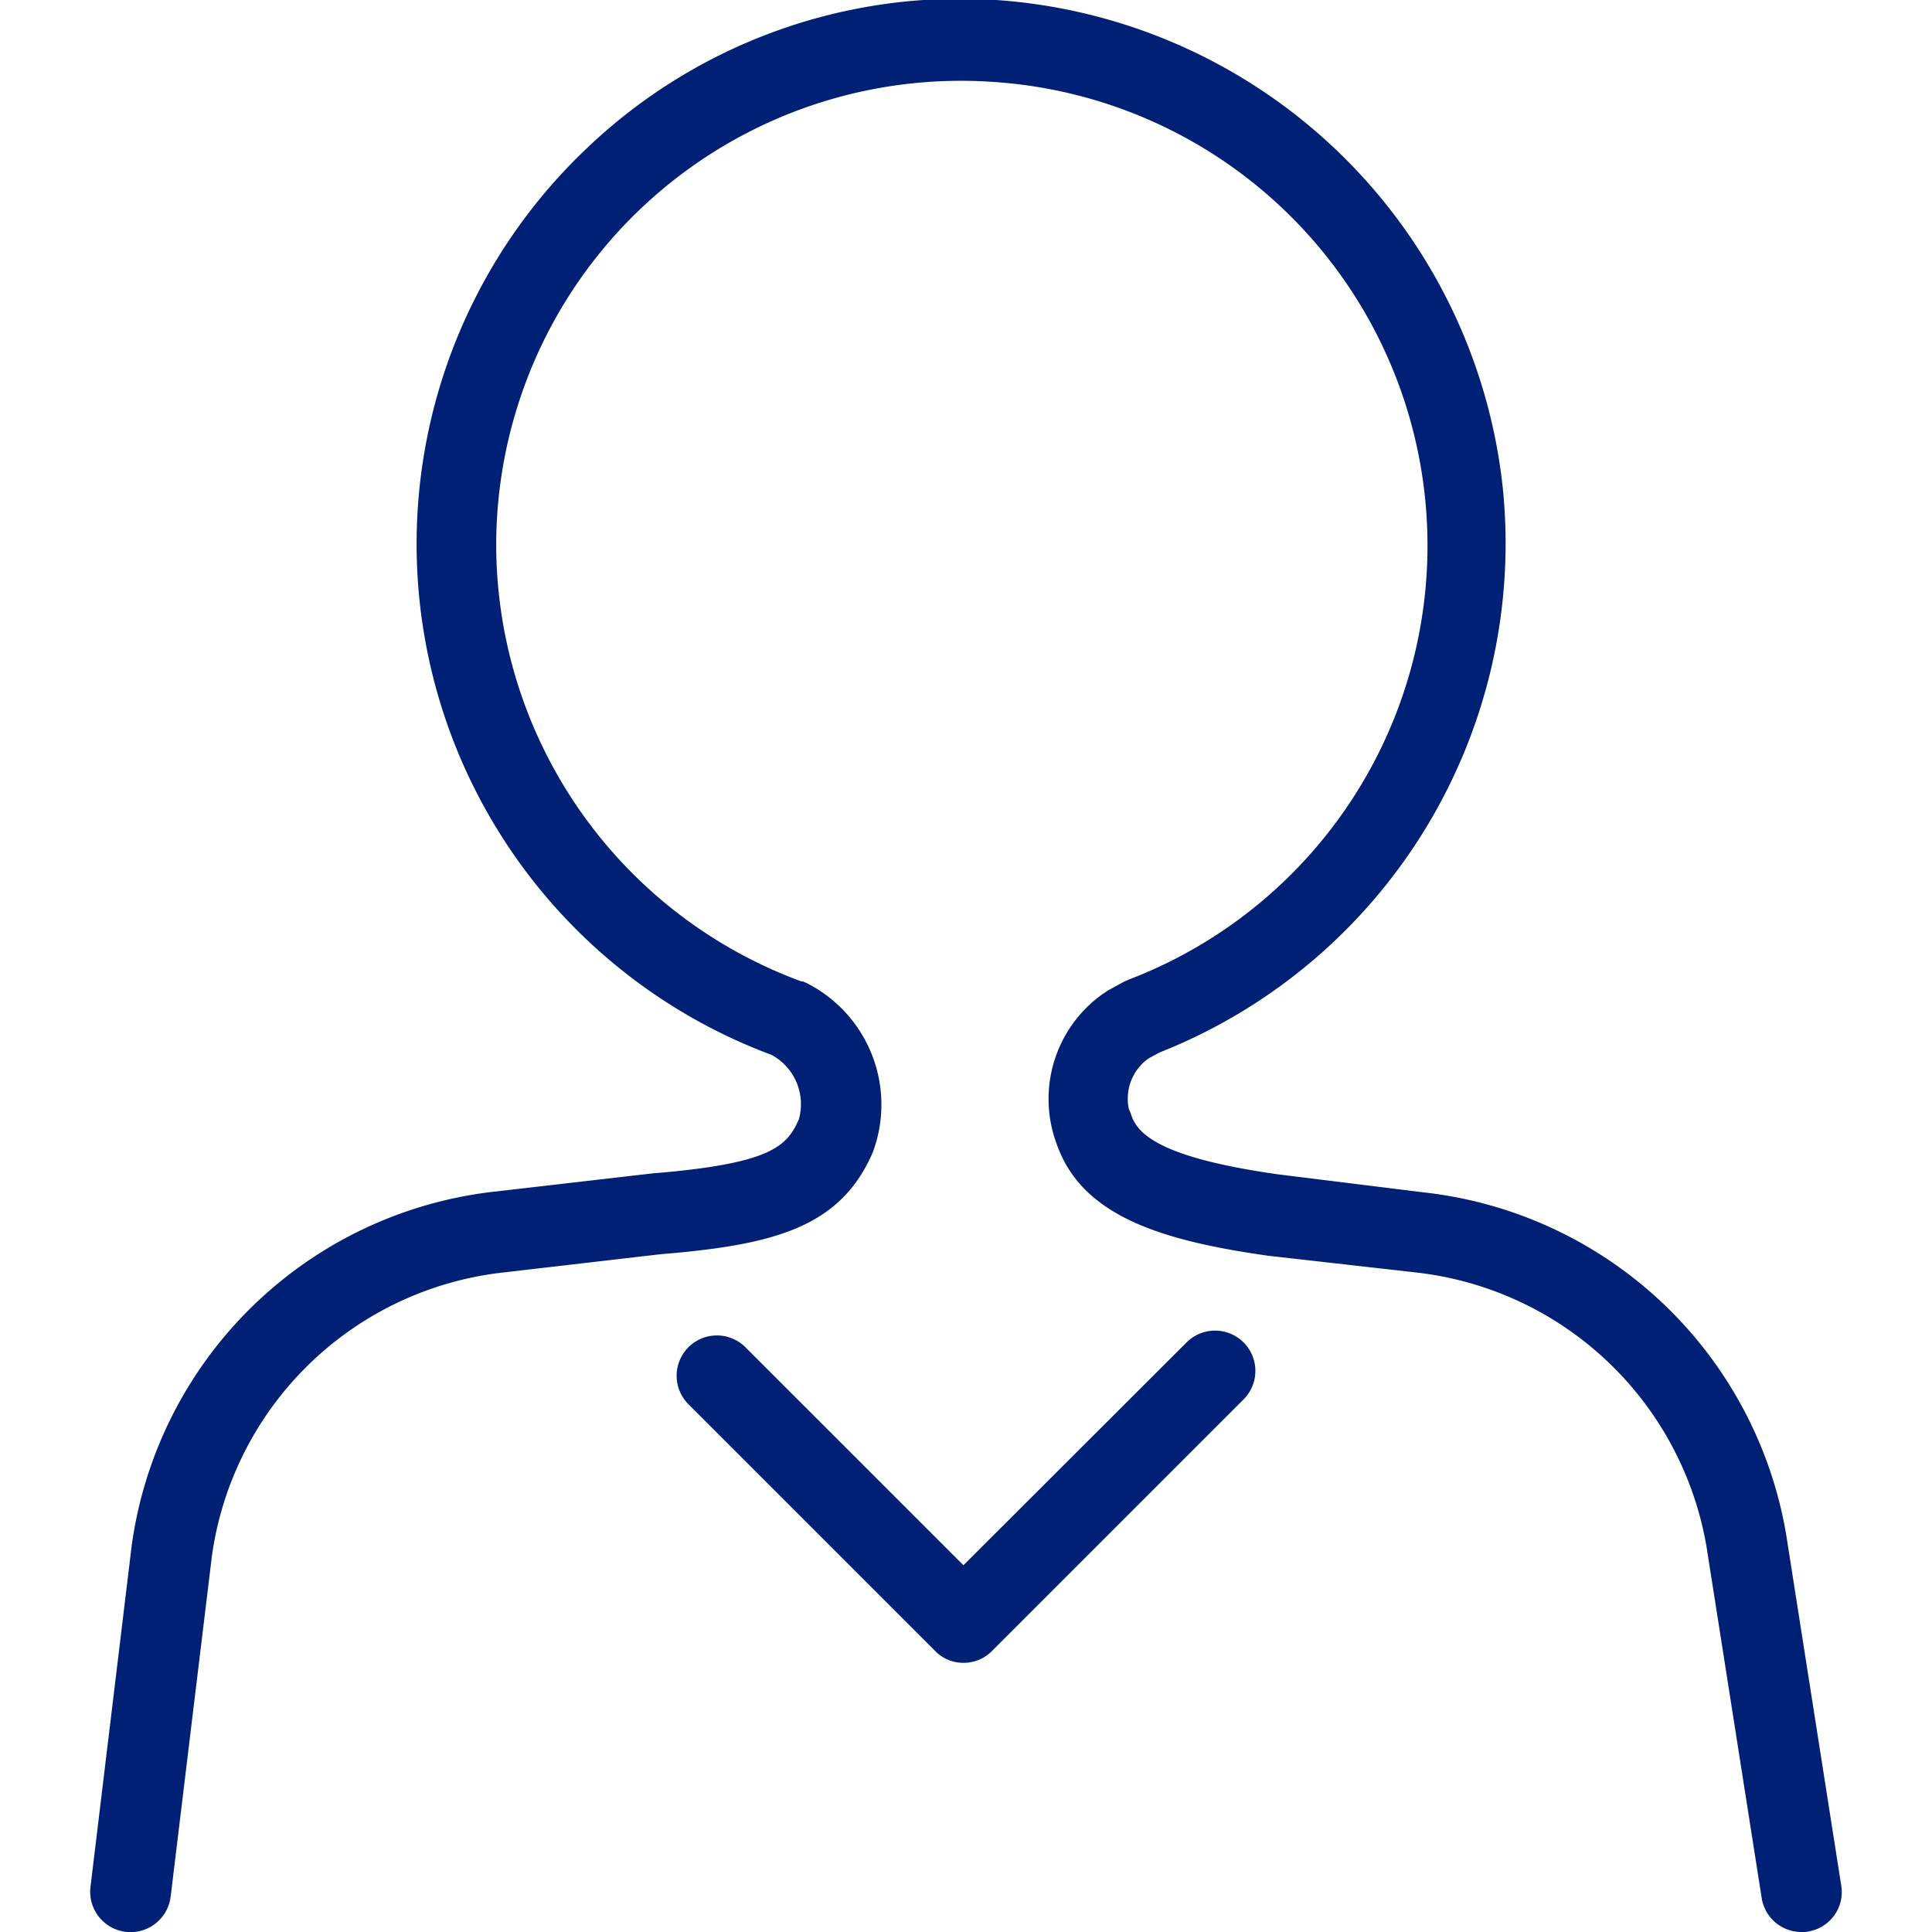
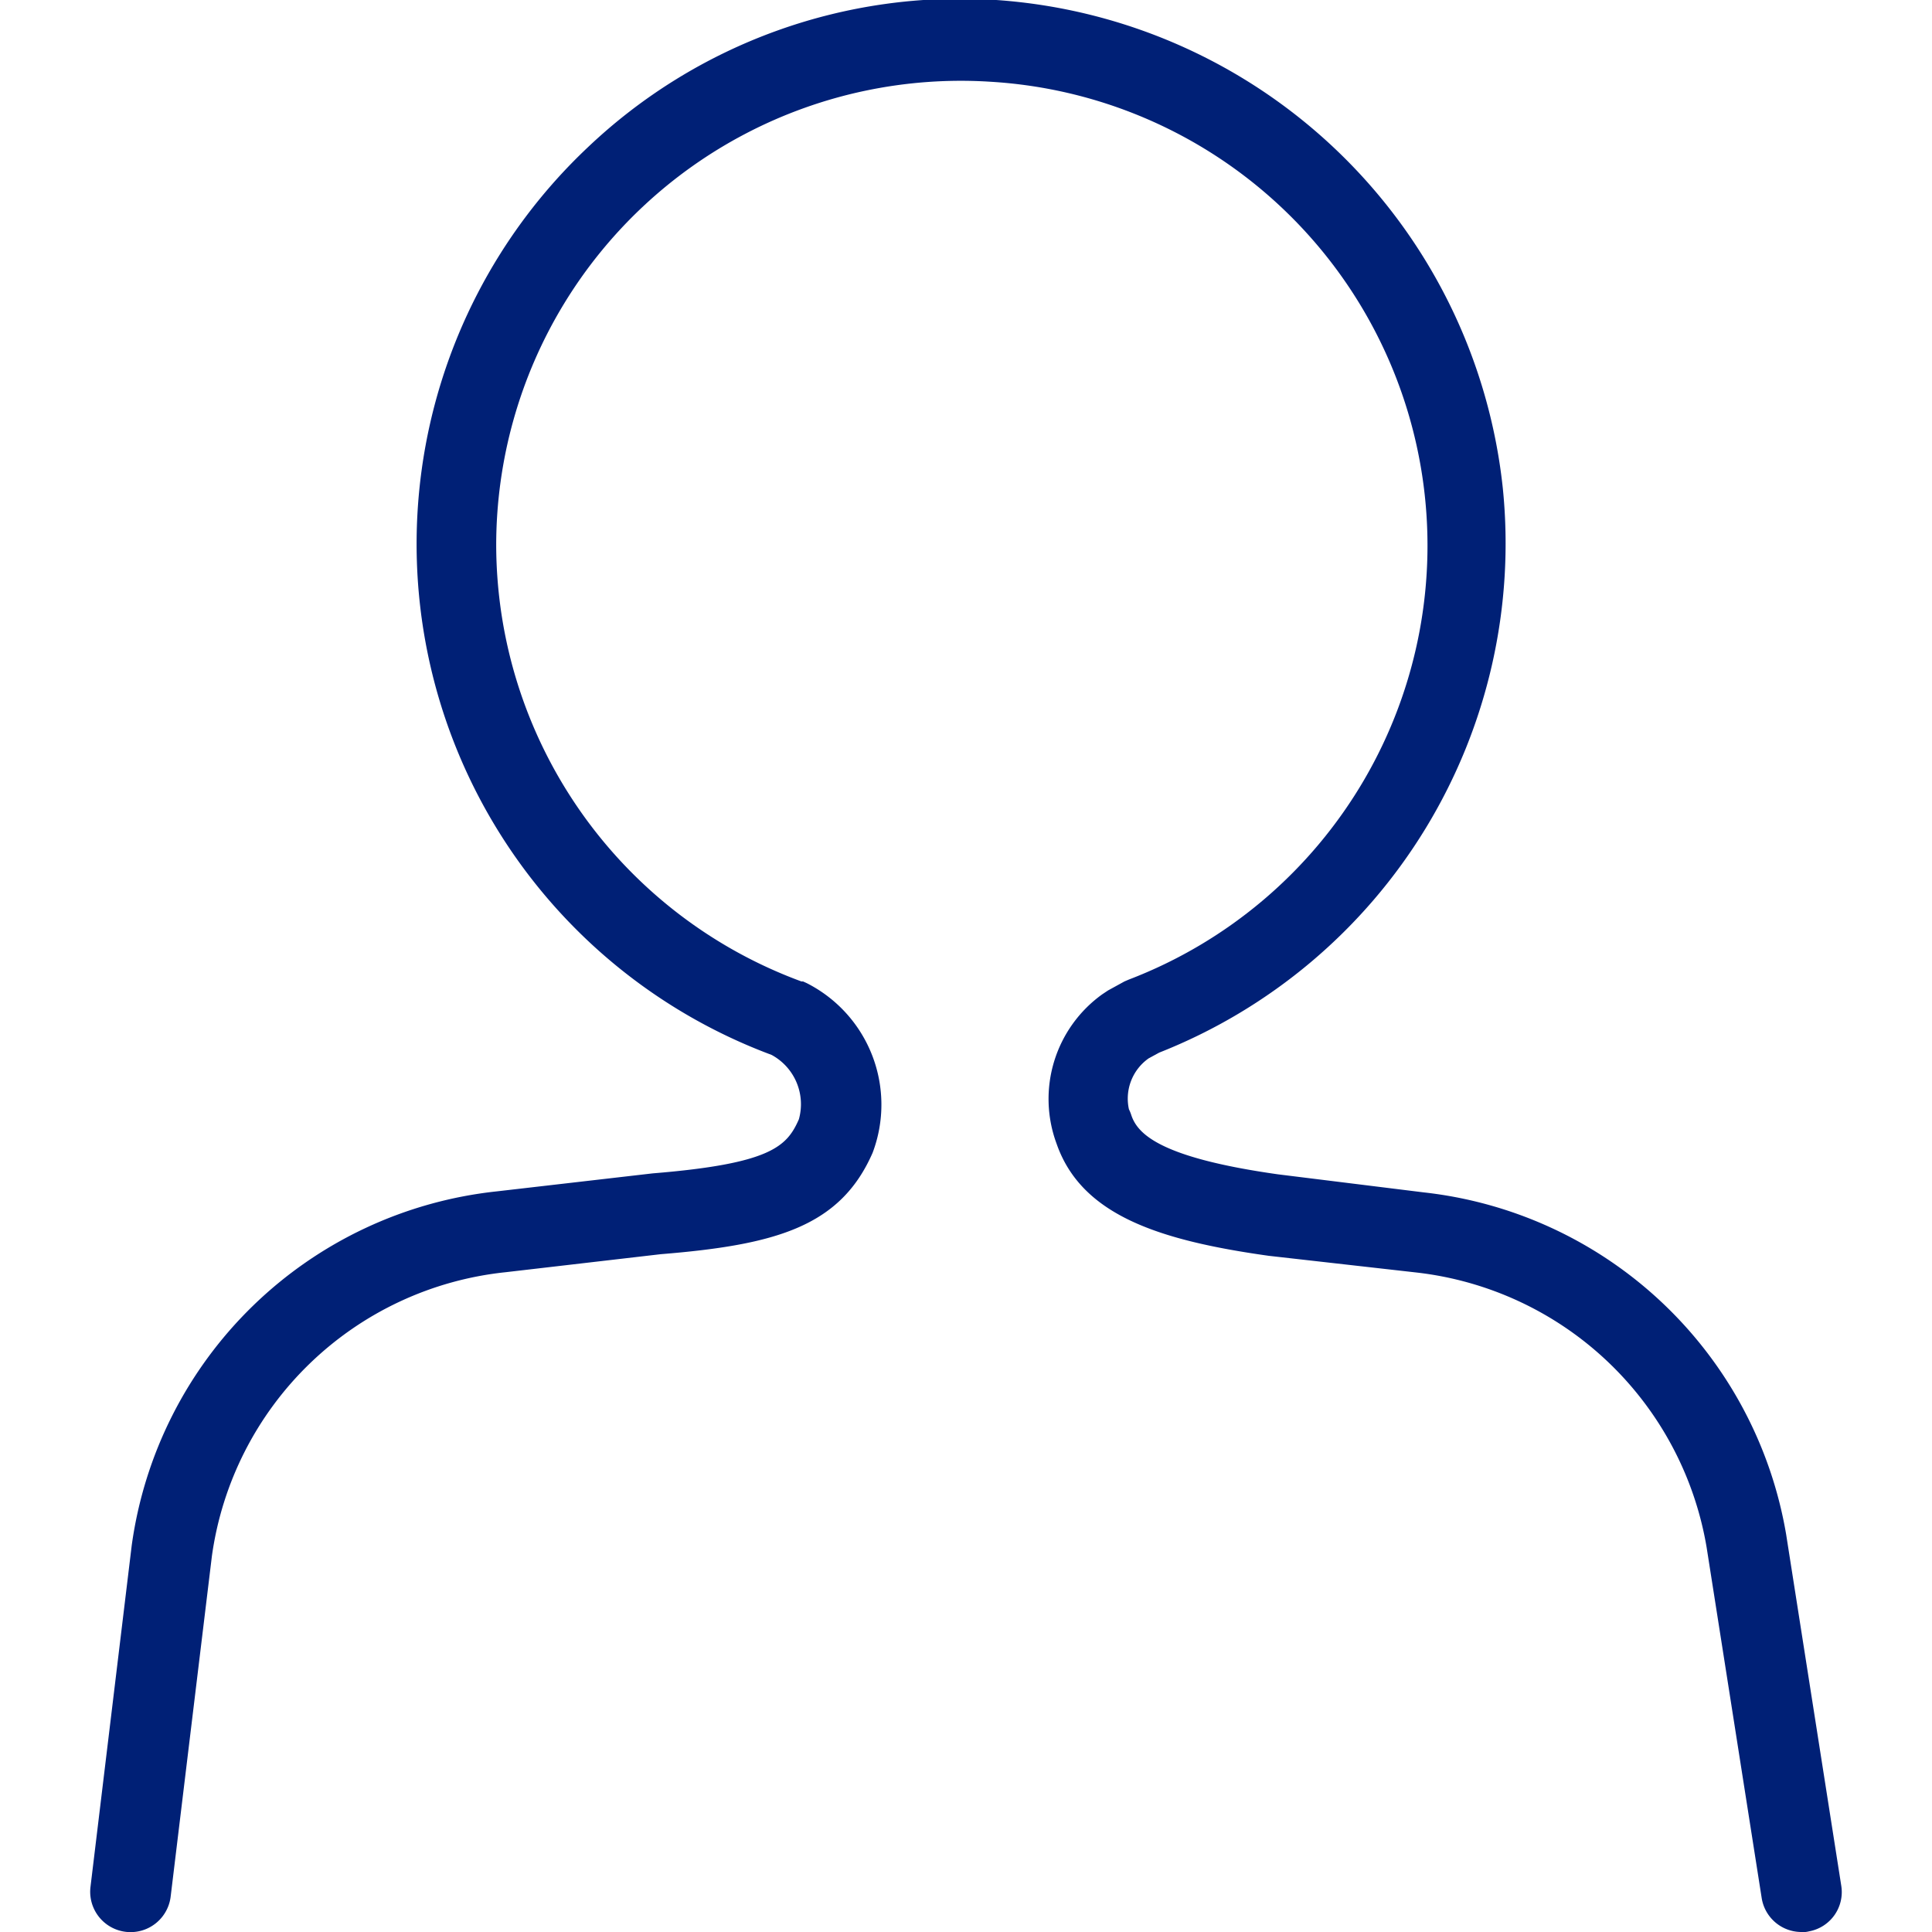
<svg xmlns="http://www.w3.org/2000/svg" id="レイヤー_1" data-name="レイヤー 1" width="60" height="60" viewBox="0 0 60 60">
  <path d="M55.94,60a1.25,1.25,0,0,1-1.23-1.06L53,48.05a10.32,10.32,0,0,0-9-8.53L39.4,39c-3.41-.48-5.82-1.26-6.59-3.49a4,4,0,0,1,1.42-4.63l.18-.12.51-.28.14-.06A14.43,14.43,0,0,0,30.78,2.54,14.43,14.43,0,0,0,15.41,16.93a14.47,14.47,0,0,0,9.48,13.55h0l.05,0,.11.05A4.23,4.23,0,0,1,27.1,35.8c-1,2.29-3,2.86-6.58,3.15l-4.82.56a10.29,10.29,0,0,0-9.12,8.82L5.3,58.9a1.25,1.25,0,0,1-2.49-.3L4.09,48A12.82,12.82,0,0,1,15.42,37l4.85-.56c3.68-.3,4.17-.84,4.54-1.68a1.74,1.74,0,0,0-.85-2A16.93,16.93,0,0,1,18.25,4.58,16.78,16.78,0,0,1,30.94,0,17,17,0,0,1,46.67,15.15,17,17,0,0,1,36,32.69l-.33.18a1.53,1.53,0,0,0-.61,1.58,1.22,1.22,0,0,1,.07.17c.19.59.88,1.33,4.56,1.85l4.52.56A12.85,12.85,0,0,1,55.47,47.65l1.71,10.9a1.24,1.24,0,0,1-1,1.43A.68.68,0,0,1,55.94,60Z" fill="#002076" />
-   <path d="M29.92,51.64a1.21,1.21,0,0,1-.88-.37l-7.66-7.66a1.25,1.25,0,0,1,1.77-1.77l6.77,6.77,6.93-6.92a1.25,1.25,0,0,1,1.77,1.77l-7.81,7.81A1.23,1.23,0,0,1,29.92,51.64Z" fill="#002076" />
</svg>